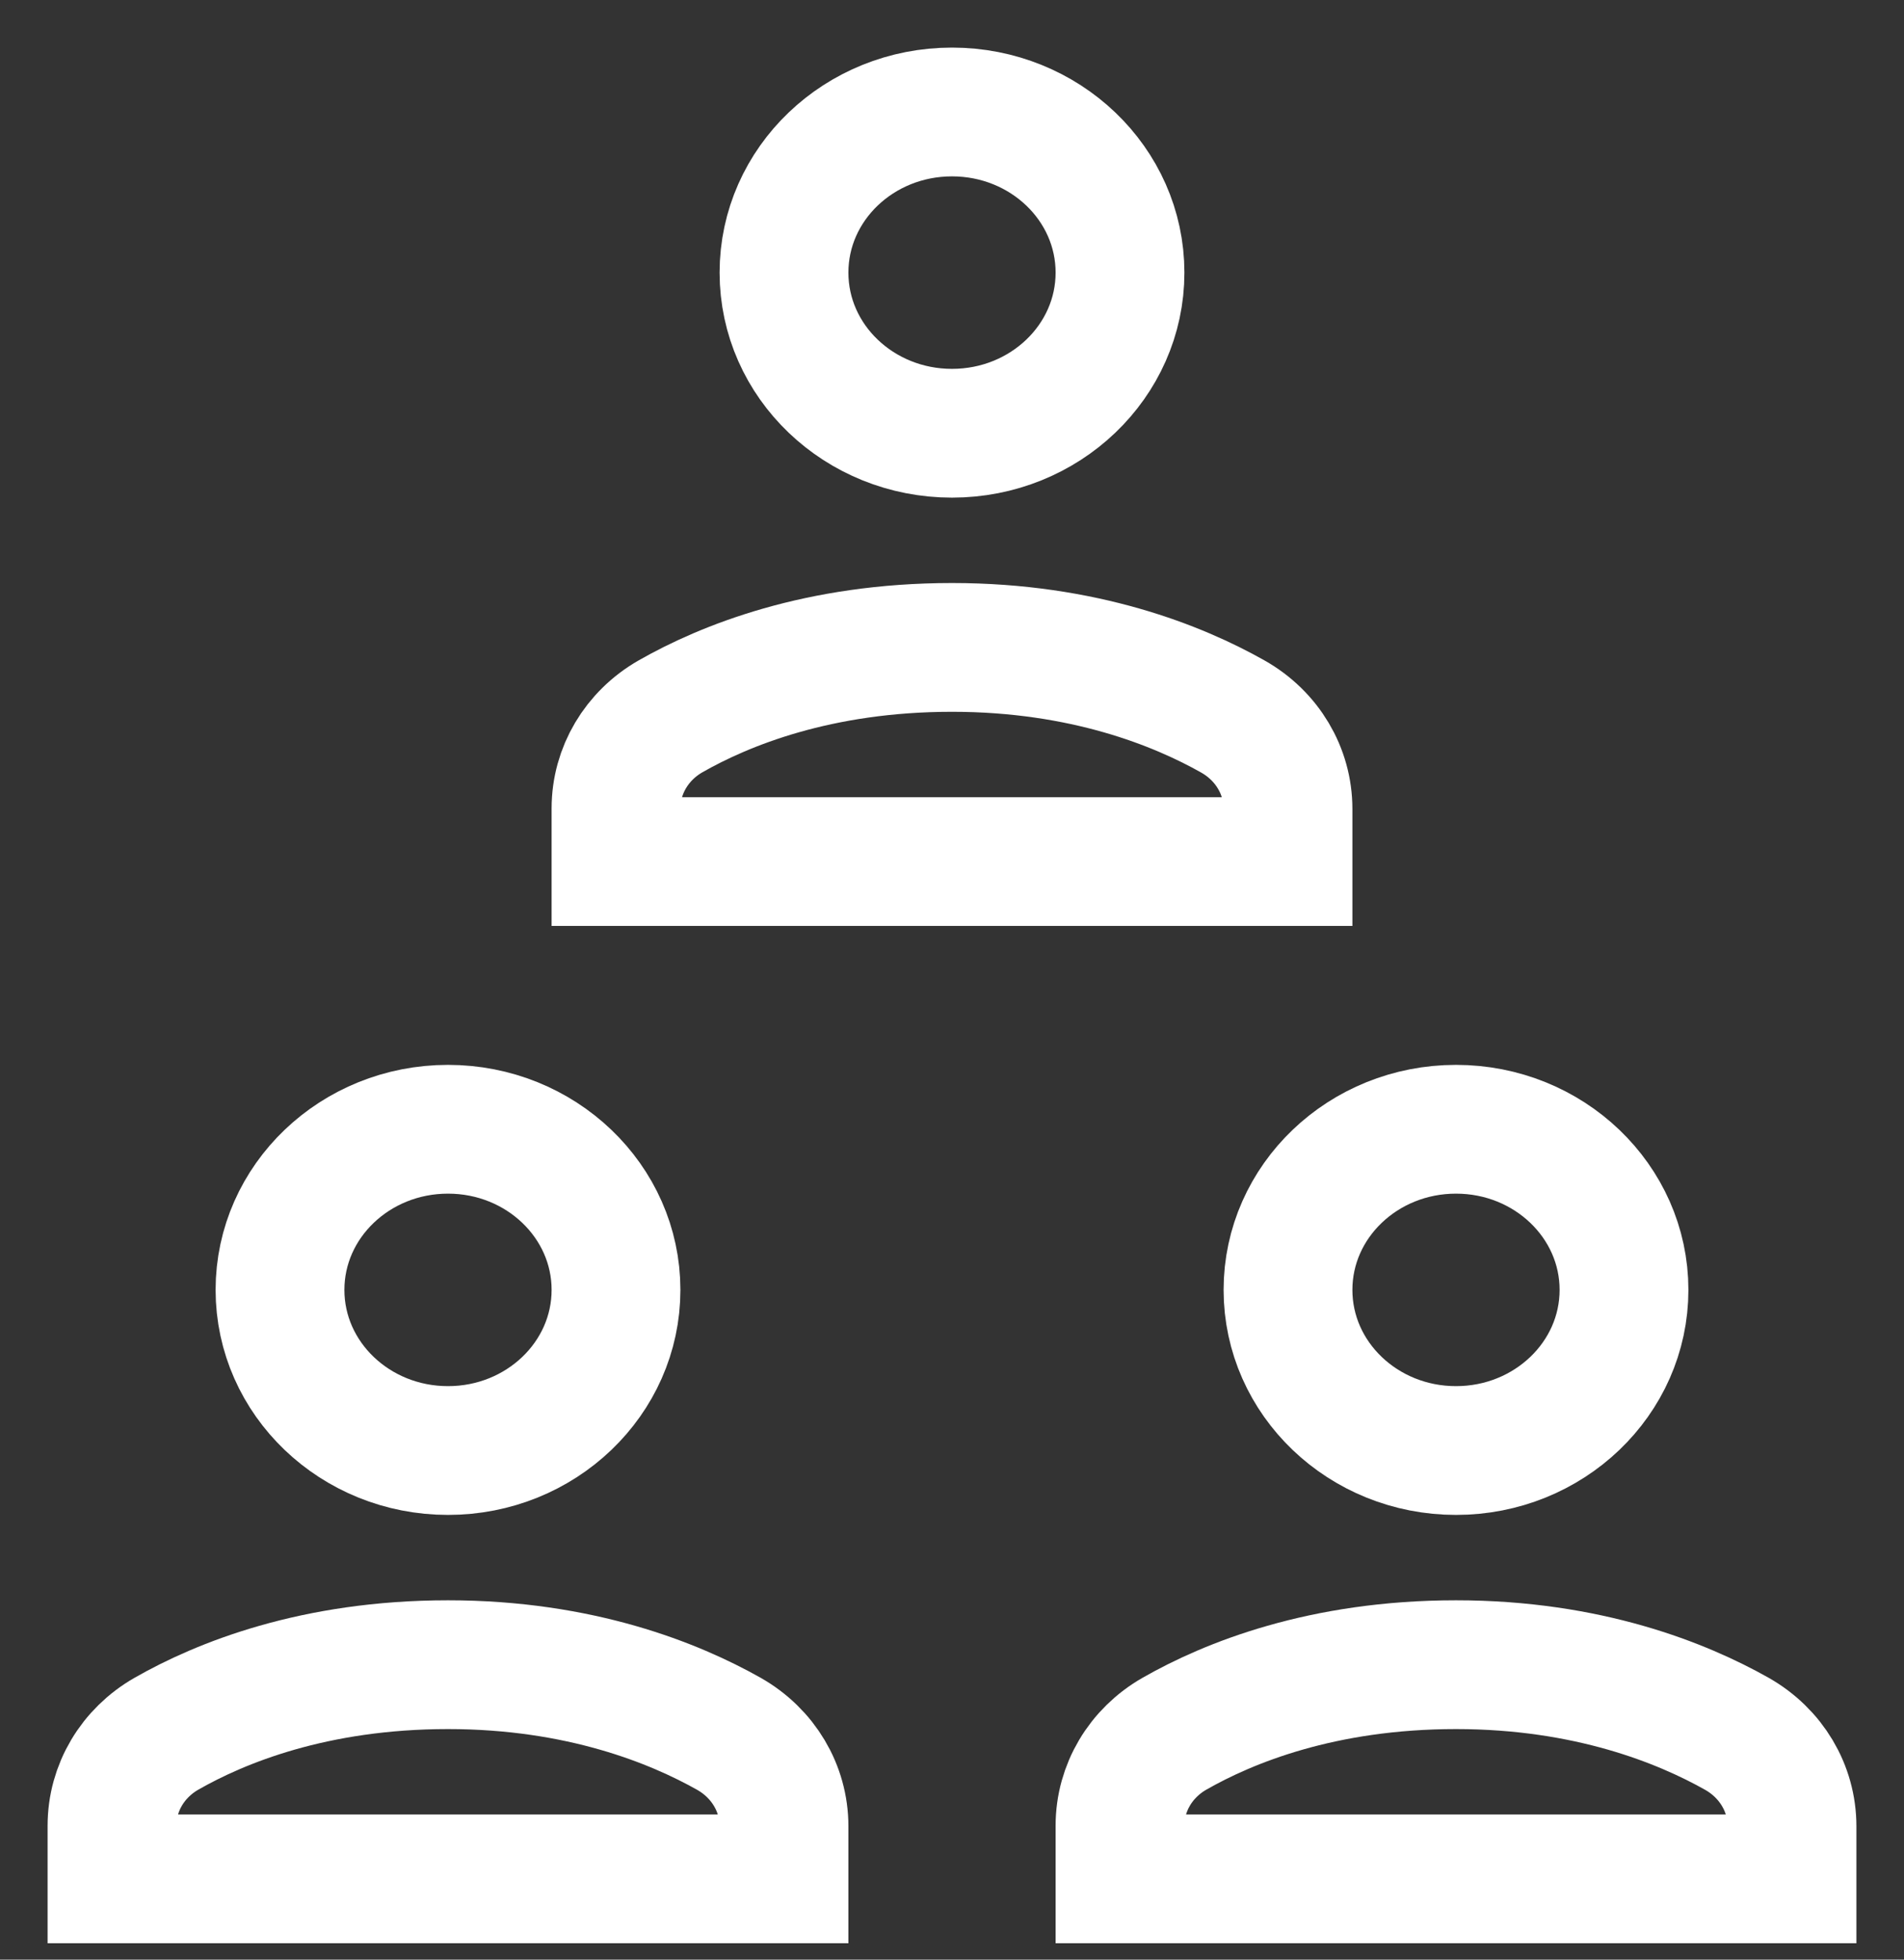
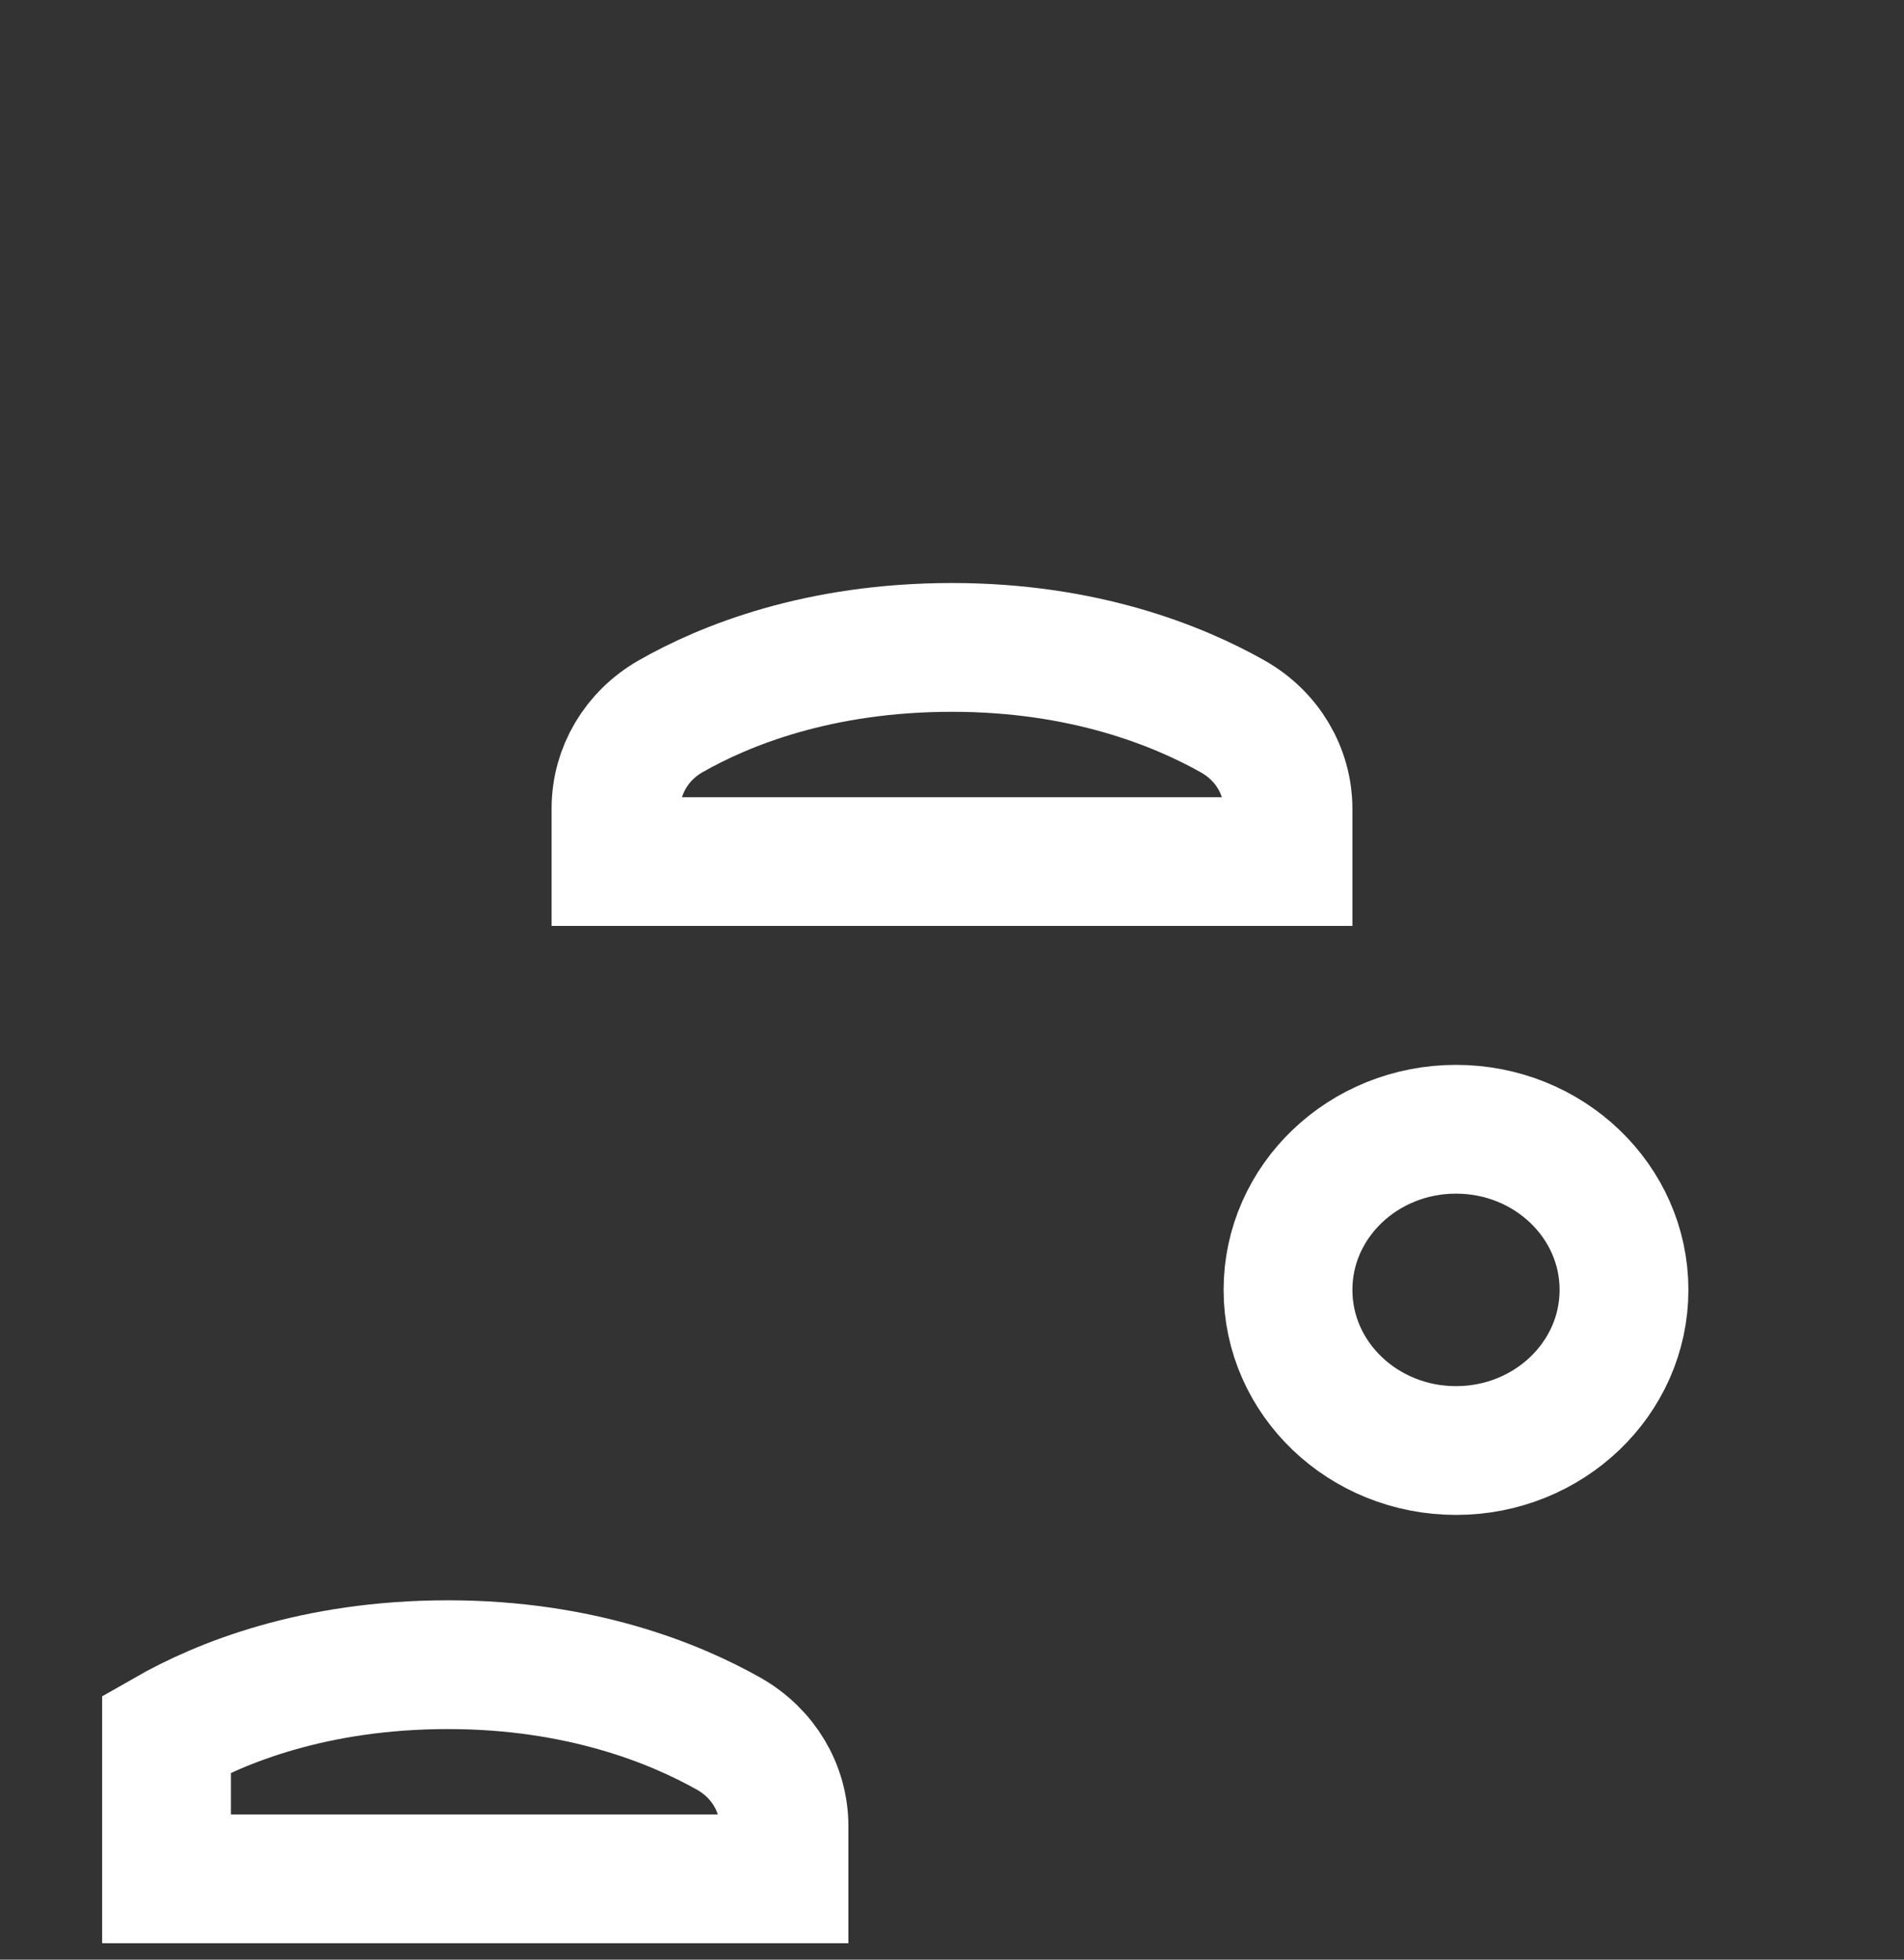
<svg xmlns="http://www.w3.org/2000/svg" width="34" height="35" viewBox="0 0 34 35" fill="none">
  <rect x="0" y="0" width="34" height="35" fill="#333333" stroke="none" />
  <path d="M26 25.907C27.657 25.907 29 24.622 29 23.038C29 21.454 27.657 20.169 26 20.169C24.343 20.169 23 21.454 23 23.038C23 24.622 24.343 25.907 26 25.907Z" stroke="white" stroke-width="2.3" stroke-miterlimit="10" stroke-linecap="square" />
-   <path d="M8 25.907C9.657 25.907 11 24.622 11 23.038C11 21.454 9.657 20.169 8 20.169C6.343 20.169 5 21.454 5 23.038C5 24.622 6.343 25.907 8 25.907Z" stroke="white" stroke-width="2.3" stroke-miterlimit="10" stroke-linecap="square" />
  <path d="M23 15.388V14.448C23 13.769 22.628 13.144 22.017 12.798C21.044 12.248 19.358 11.563 17 11.563C14.612 11.563 12.936 12.245 11.974 12.794C11.368 13.141 11 13.763 11 14.438V15.388H23Z" stroke="white" stroke-width="2.3" stroke-miterlimit="10" stroke-linecap="square" />
-   <path d="M14 33.557V32.617C14 31.938 13.628 31.314 13.017 30.967C12.044 30.418 10.358 29.732 8 29.732C5.612 29.732 3.936 30.414 2.974 30.964C2.368 31.31 2 31.932 2 32.607V33.557H14Z" stroke="white" stroke-width="2.3" stroke-miterlimit="10" stroke-linecap="square" />
-   <path d="M32 33.557V32.617C32 31.938 31.628 31.314 31.017 30.967C30.044 30.418 28.358 29.732 26 29.732C23.612 29.732 21.936 30.414 20.974 30.964C20.368 31.31 20 31.932 20 32.607V33.557H32Z" stroke="white" stroke-width="2.3" stroke-miterlimit="10" stroke-linecap="square" />
-   <path d="M17 7.738C18.657 7.738 20 6.453 20 4.869C20 3.284 18.657 2 17 2C15.343 2 14 3.284 14 4.869C14 6.453 15.343 7.738 17 7.738Z" stroke="white" stroke-width="2.3" stroke-miterlimit="10" stroke-linecap="square" />
+   <path d="M14 33.557V32.617C14 31.938 13.628 31.314 13.017 30.967C12.044 30.418 10.358 29.732 8 29.732C5.612 29.732 3.936 30.414 2.974 30.964V33.557H14Z" stroke="white" stroke-width="2.3" stroke-miterlimit="10" stroke-linecap="square" />
</svg>